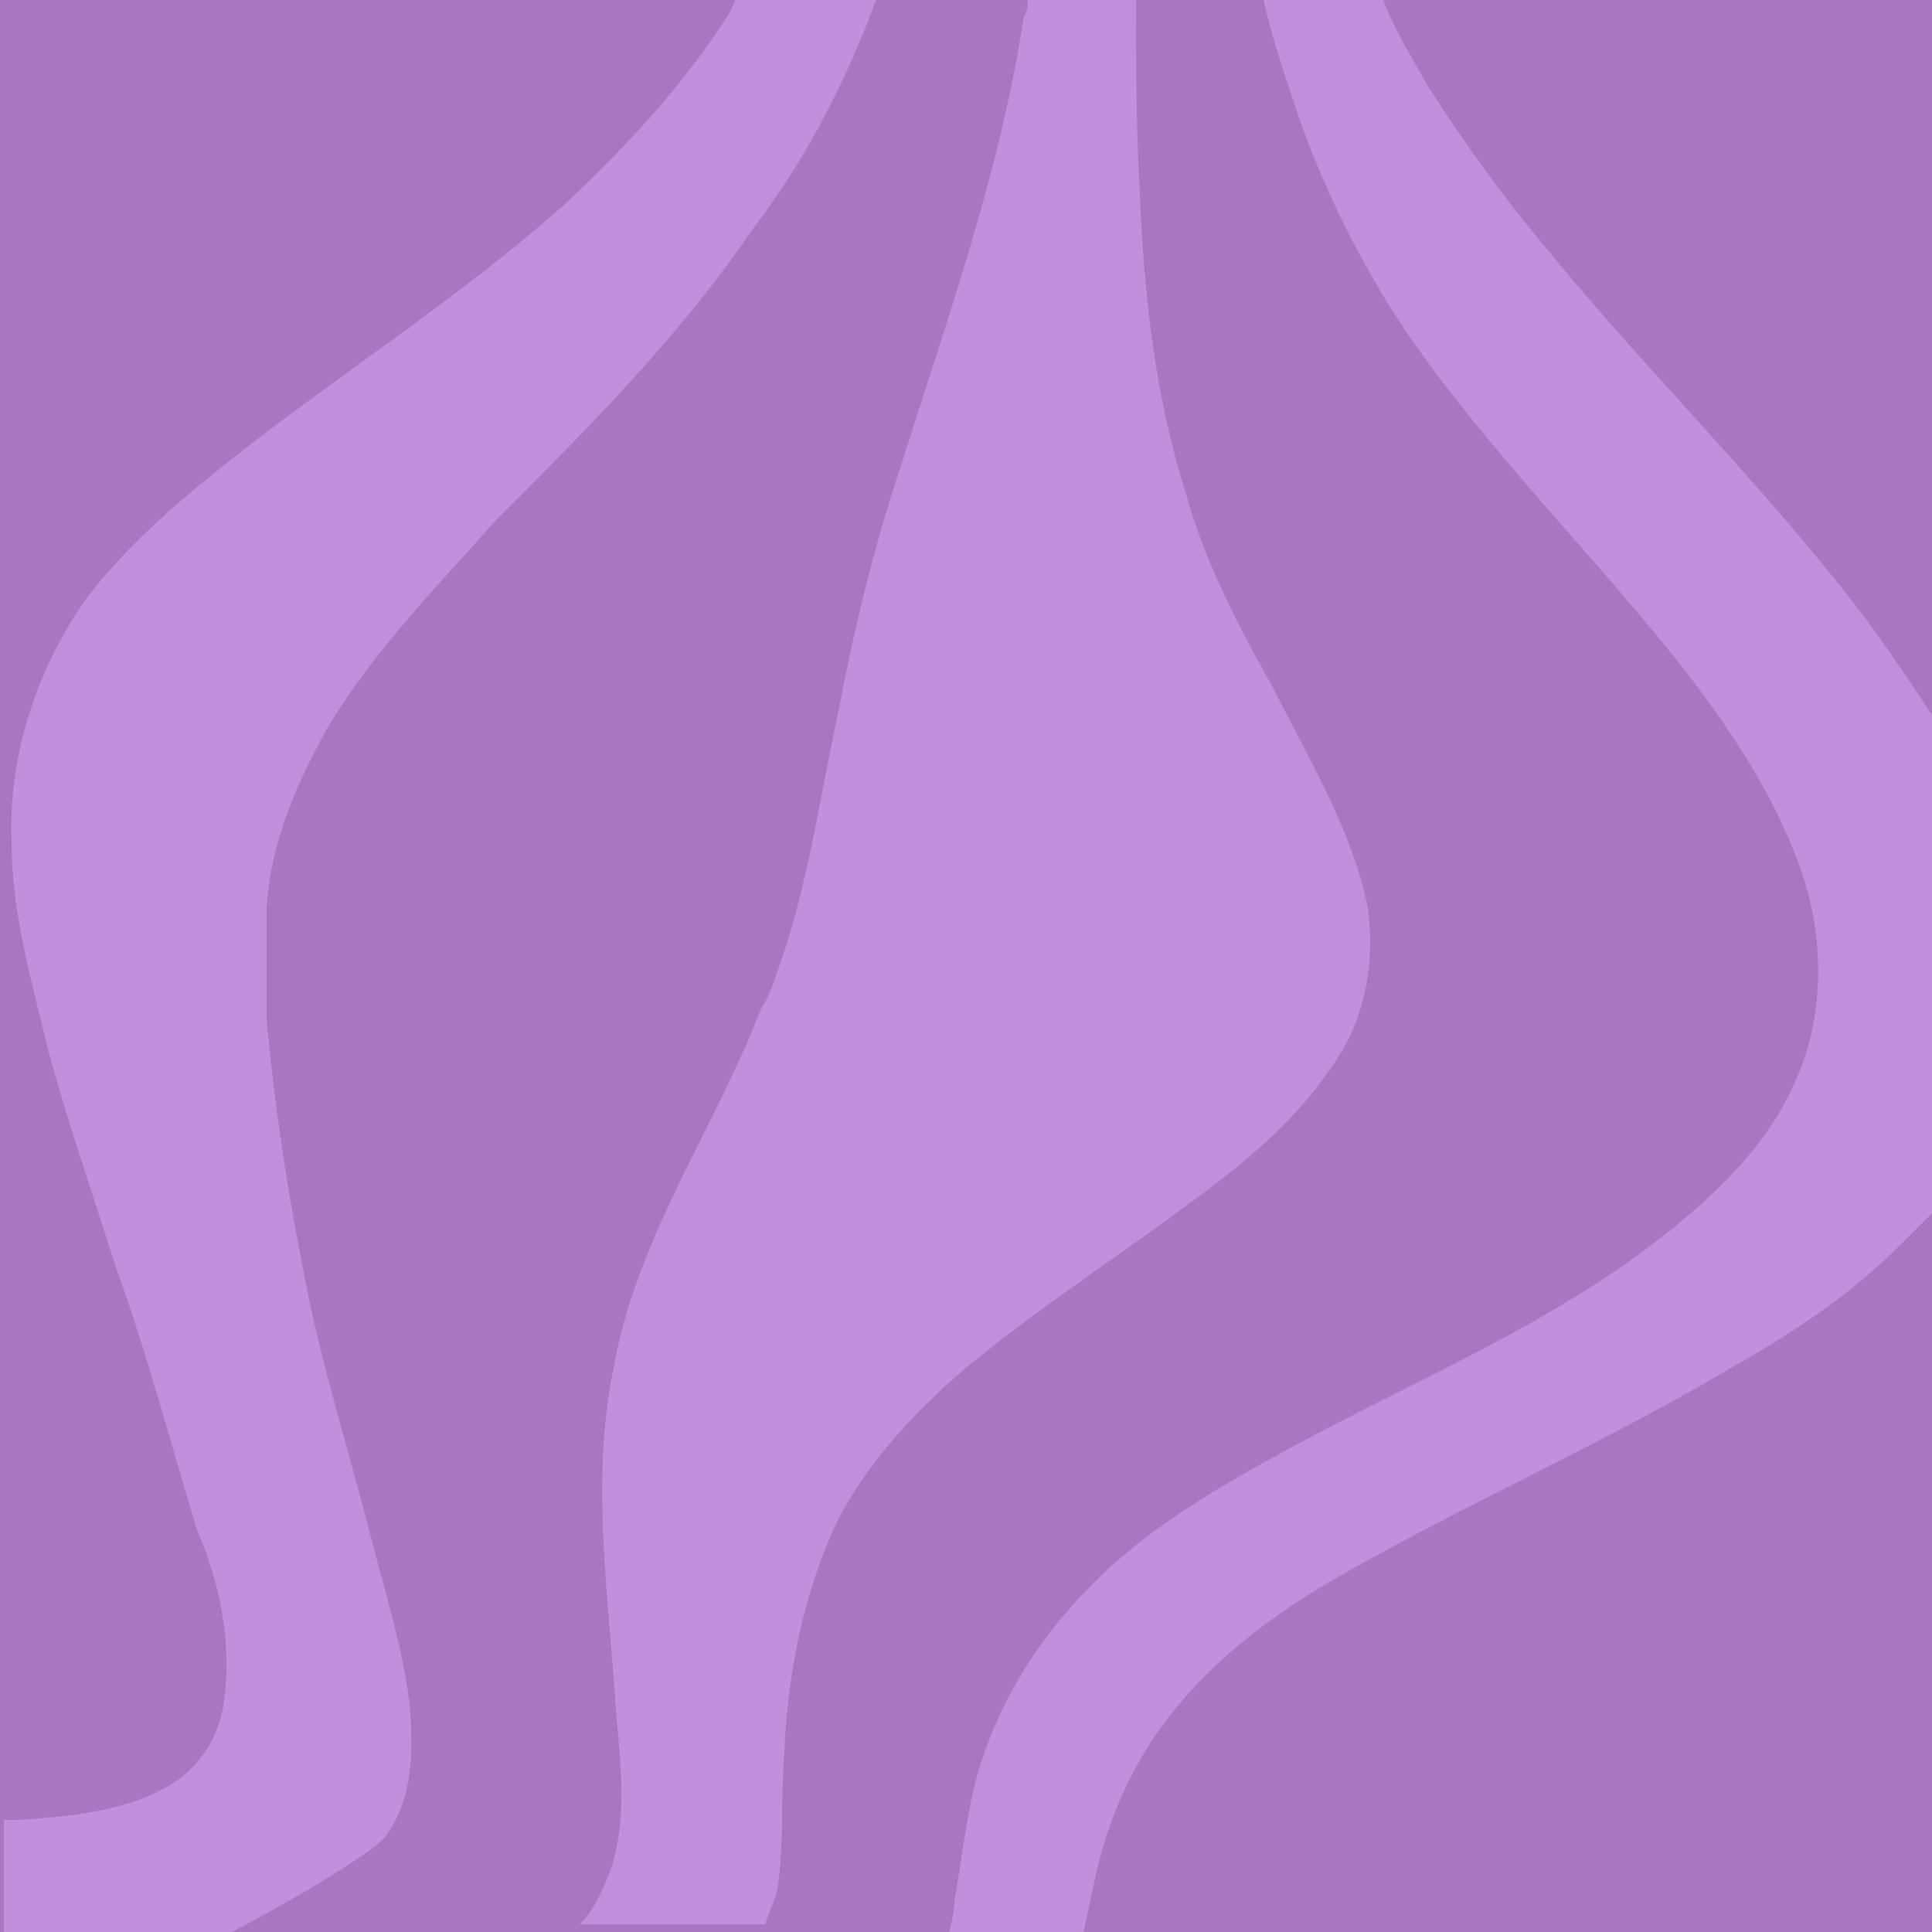
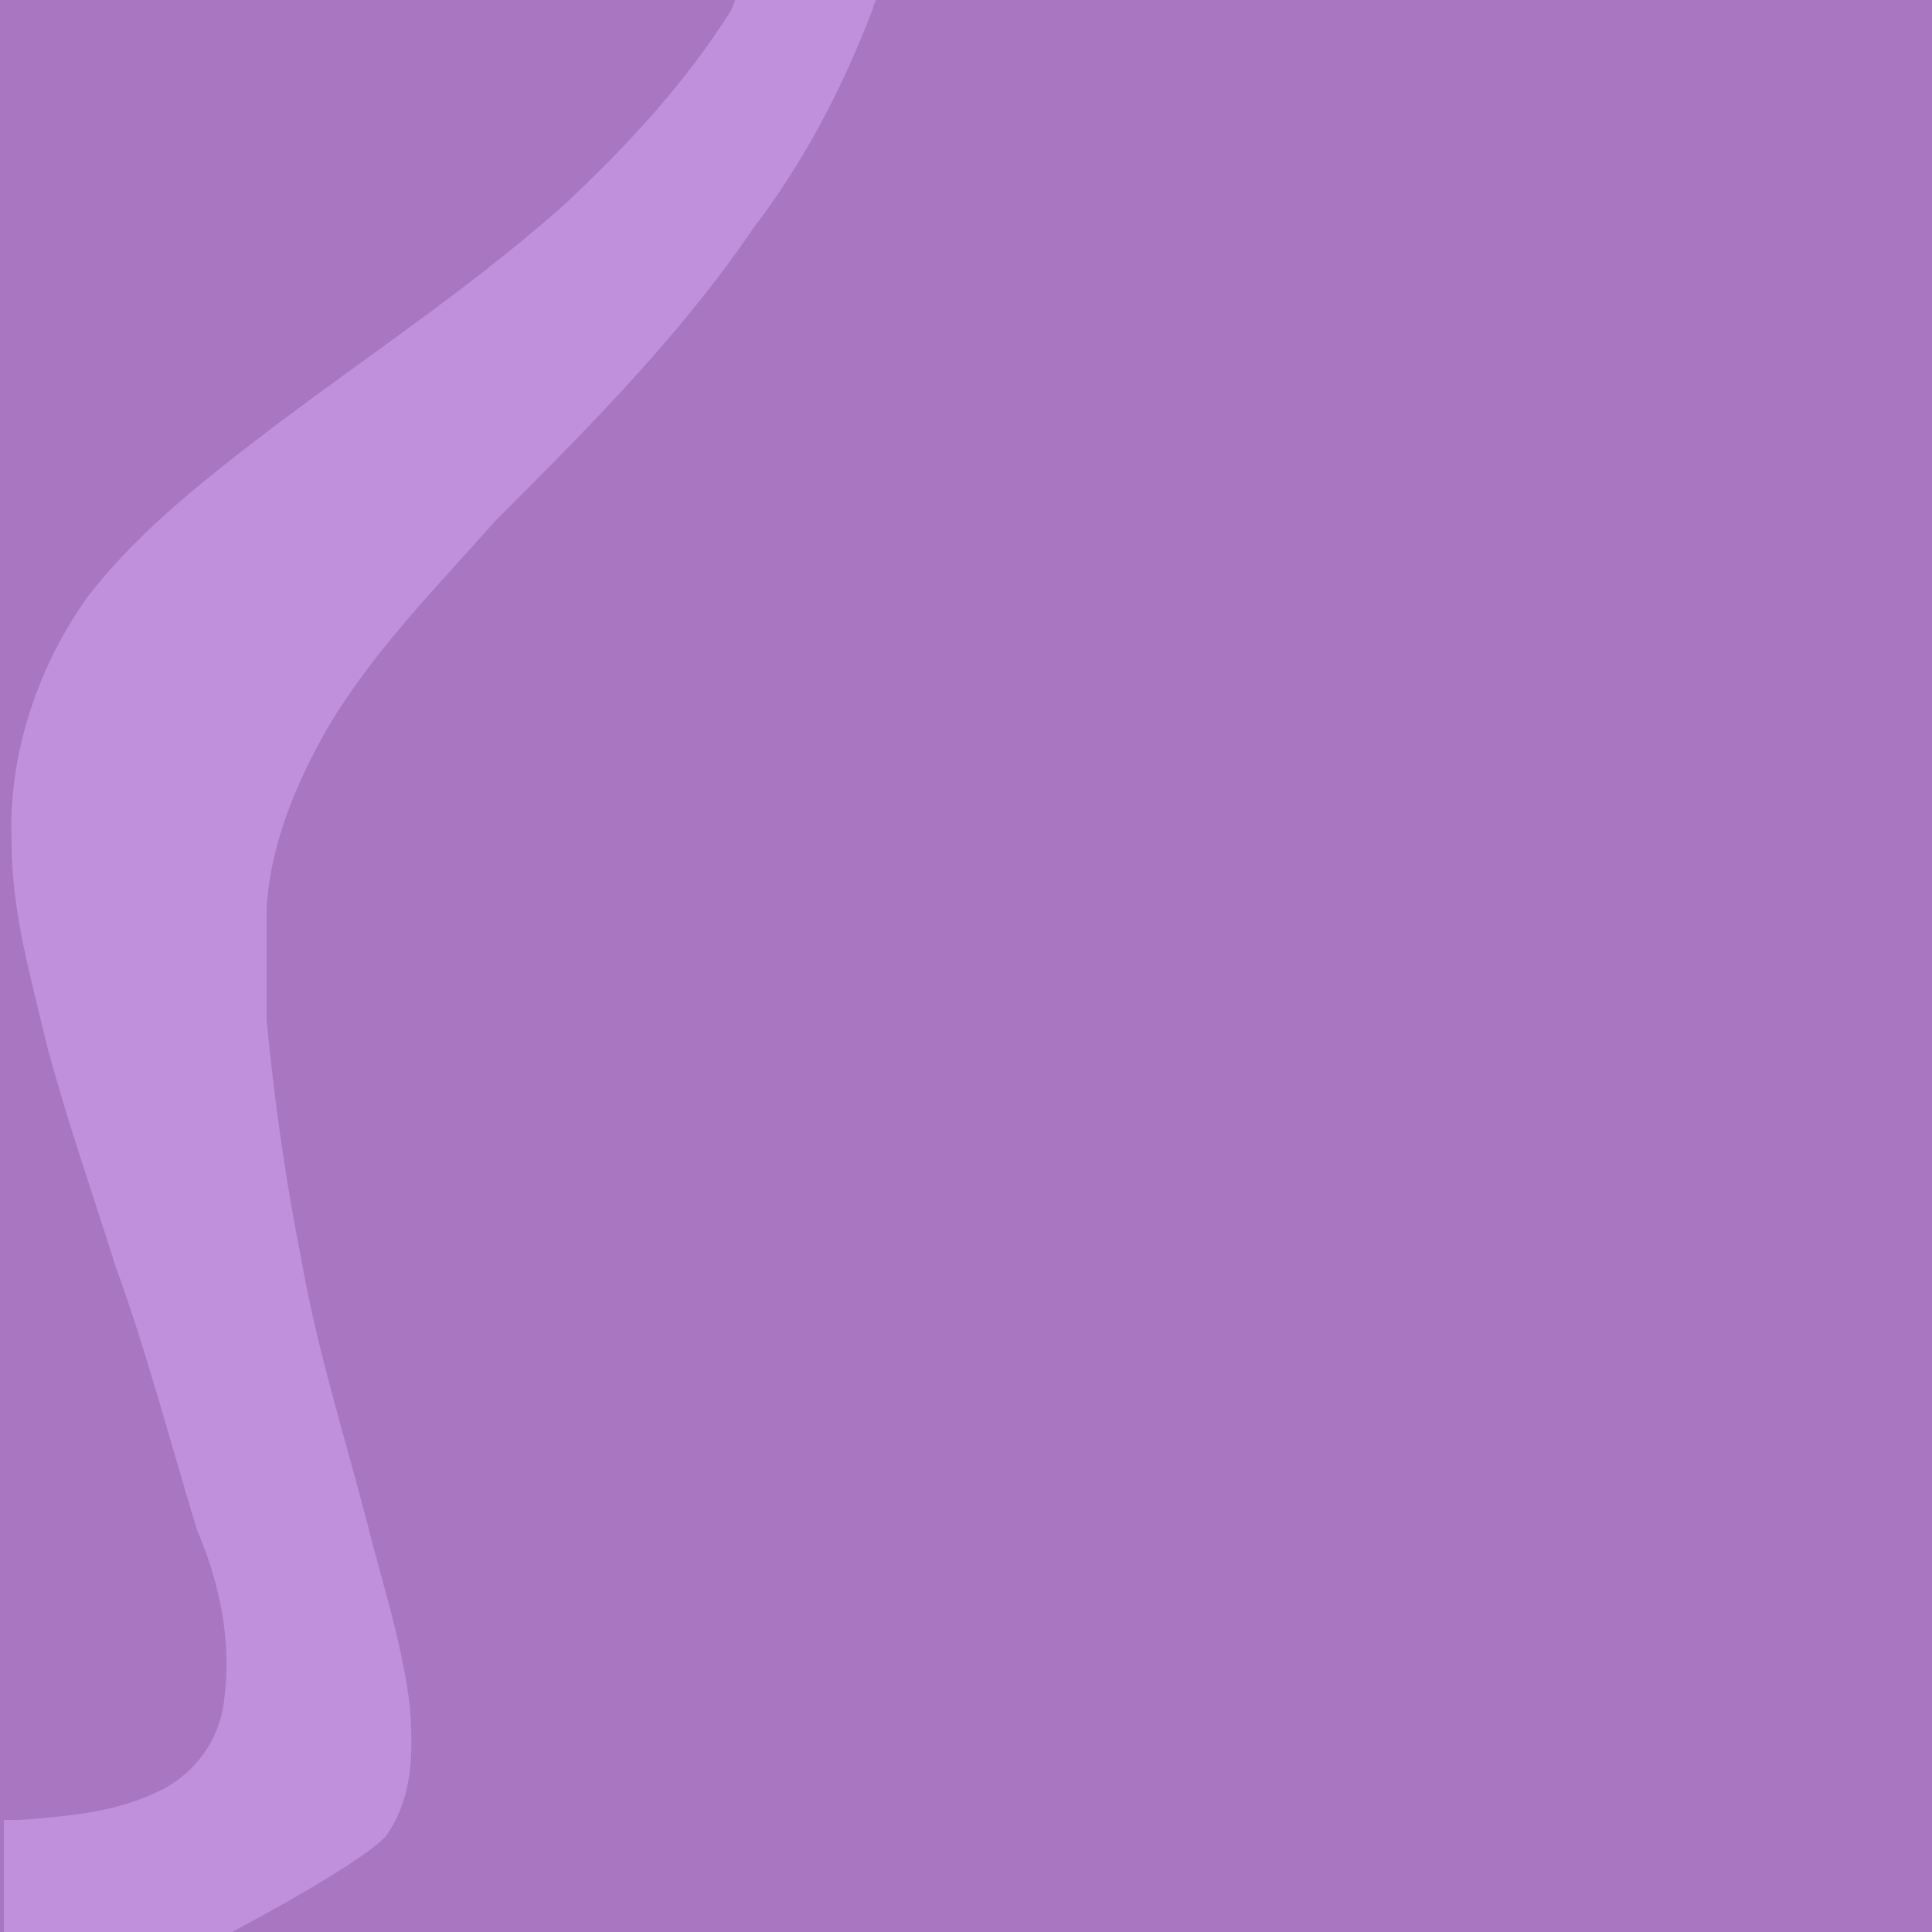
<svg xmlns="http://www.w3.org/2000/svg" version="1.1" id="Livello_1" x="0px" y="0px" width="50px" height="50px" viewBox="0 0 50 50" style="enable-background:new 0 0 50 50;" xml:space="preserve">
  <style type="text/css">
	.st0{fill:#A976C1;}
	.st1{fill:#C090DD;}
</style>
  <g>
    <rect class="st0" width="50" height="50" />
  </g>
  <g>
    <g>
-       <path class="st1" d="M40,6.4c-1.1-1.3-2.1-2.7-3-4.1c-0.4-0.7-0.9-1.5-1.2-2.3h-3.1c0.2,0.9,0.5,1.8,0.8,2.7    c0.7,2.1,1.7,4.1,2.9,5.9c2.2,3.2,5,5.9,7.4,9c1.2,1.6,2.3,3.3,2.9,5.2c0.5,1.6,0.5,3.5-0.2,5.1c-0.8,1.9-2.4,3.3-4,4.5    c-3,2.2-6.5,3.6-9.7,5.4c-1.8,1-3.6,2.1-5,3.7c-1.1,1.2-2,2.7-2.5,4.4c-0.3,1.1-0.4,2.2-0.6,3.3c0,0.3-0.1,0.7-0.2,1H28    c0.1-0.5,0.2-0.9,0.3-1.4c0.3-1.5,0.9-3,1.9-4.3c1.3-1.7,3-2.9,4.8-3.9c3.2-1.8,6.6-3.3,9.8-5.2c1.6-0.9,3.1-1.9,4.4-3.2    c0.3-0.3,0.5-0.5,0.8-0.8V18.5c-0.6-0.9-1.2-1.8-1.8-2.6C45.6,12.5,42.6,9.6,40,6.4z" />
-     </g>
+       </g>
    <g>
-       <path class="st1" d="M20.3,45.3c0.1-2.1,0.5-4.1,1.4-6c0.8-1.5,2-2.8,3.3-3.9c1.7-1.4,3.5-2.6,5.3-3.9c1.5-1.1,3-2.2,4.1-3.8    c0.9-1.2,1.2-2.7,1-4.2c-0.4-2-1.5-3.8-2.4-5.6c-0.9-1.6-1.8-3.3-2.3-5.1c-0.8-2.5-1.1-5.2-1.2-7.8c-0.1-1.7-0.1-3.4-0.1-5.1h-2.8    c0,0.2,0,0.4-0.1,0.5c-0.6,4-2,7.9-3.2,11.7c-0.7,2.1-1.2,4.2-1.6,6.3c-0.5,2.3-0.8,4.6-1.6,6.8c-0.1,0.3-0.2,0.6-0.4,0.9    c-1.2,3.1-3.2,5.9-3.8,9.2c-0.6,2.8-0.2,5.6,0,8.4c0.1,1.6,0.4,3.2-0.1,4.7c-0.2,0.5-0.4,1-0.8,1.4h4.8c0.1-0.3,0.2-0.5,0.3-0.8    C20.3,47.9,20.2,46.6,20.3,45.3z" />
-     </g>
+       </g>
    <g>
      <path class="st1" d="M10,47.5c0.7-1,0.7-2.2,0.6-3.4c-0.2-1.6-0.7-3.1-1.1-4.7c-0.6-2.3-1.3-4.5-1.7-6.8c-0.4-2-0.7-4.1-0.9-6.2    c0-0.9,0-1.9,0-2.8v-0.1c0.1-1.7,0.8-3.3,1.6-4.7c1.2-2,2.8-3.6,4.3-5.3c2.4-2.4,4.8-4.8,6.7-7.6c1.3-1.7,2.3-3.6,3.1-5.7    c0-0.1,0.1-0.2,0.1-0.3h-3.6C19,0,19,0.1,18.9,0.3c-1.2,1.9-2.7,3.5-4.3,5c-2.7,2.4-5.7,4.3-8.5,6.5c-1.4,1.1-2.7,2.2-3.8,3.6    c-1.3,1.8-2.1,4.1-2,6.4c0,1.8,0.5,3.5,0.9,5.2c0.5,1.9,1.2,3.9,1.8,5.8c0.8,2.2,1.4,4.5,2.1,6.8C5.7,41,6,42.5,5.8,44    c-0.1,0.9-0.6,1.7-1.4,2.2c-1.2,0.7-2.6,0.8-3.9,0.9c-0.1,0-0.3,0-0.4,0V50H6C7.9,49,9.7,47.9,10,47.5z" />
    </g>
  </g>
</svg>